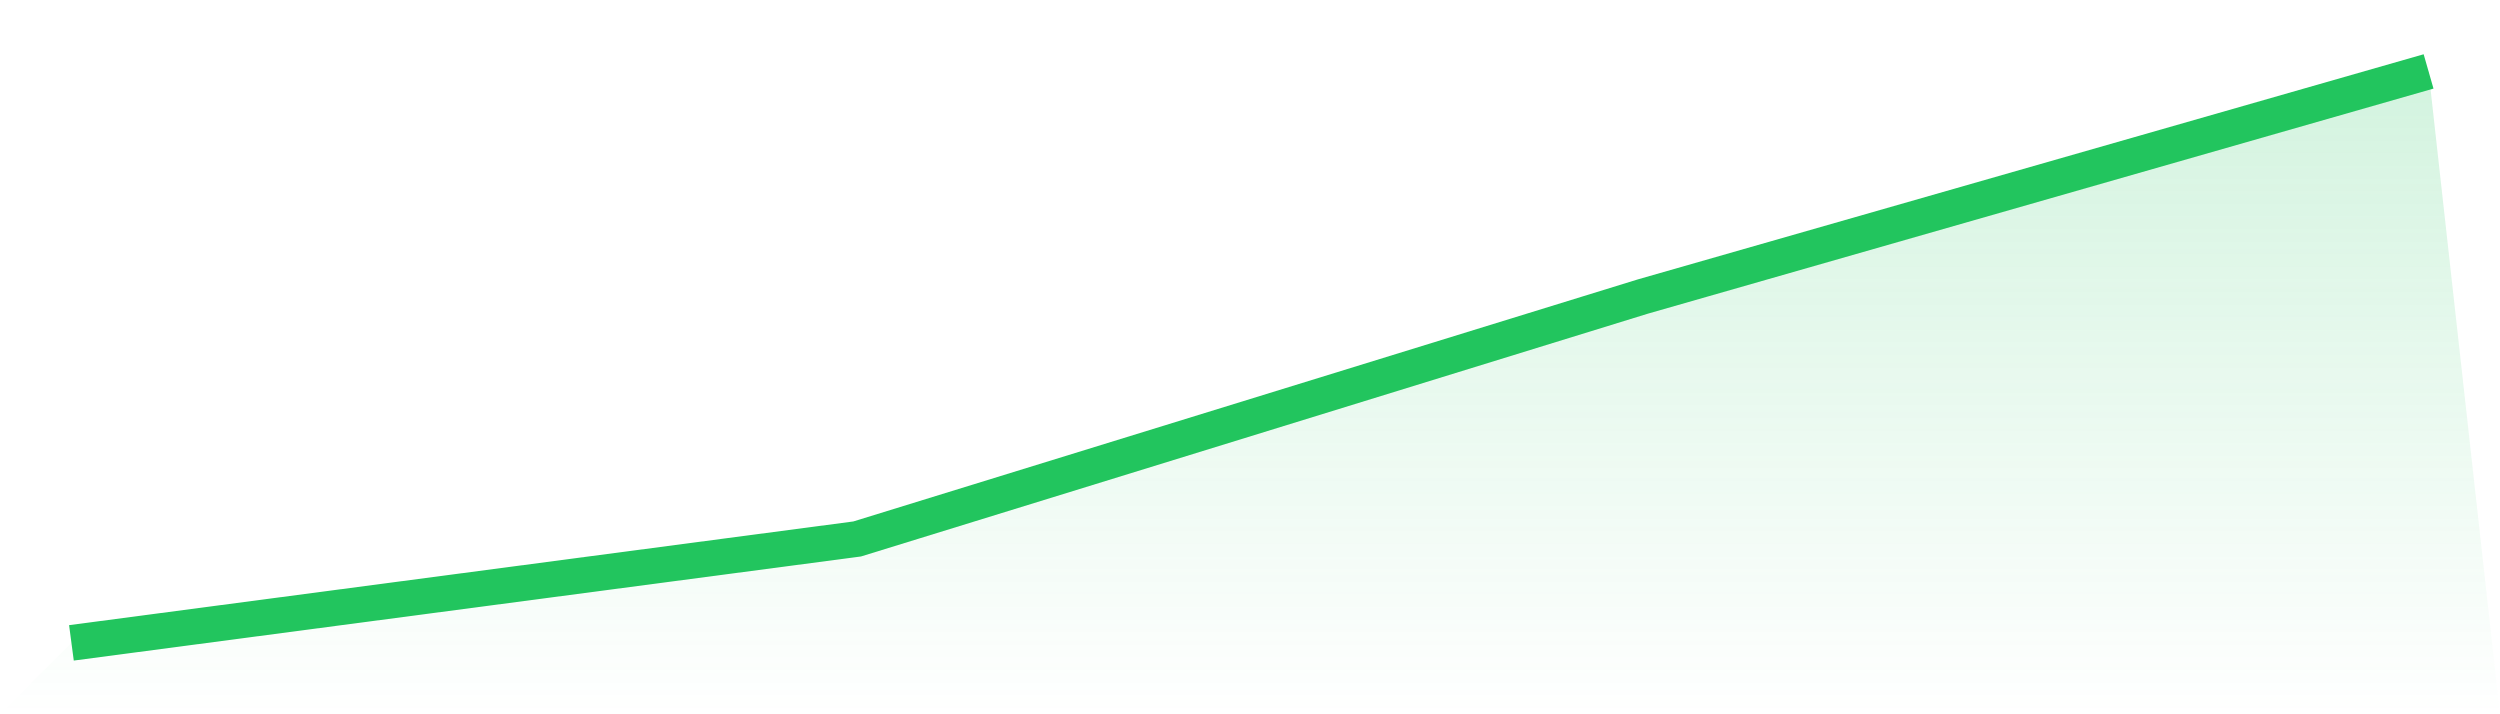
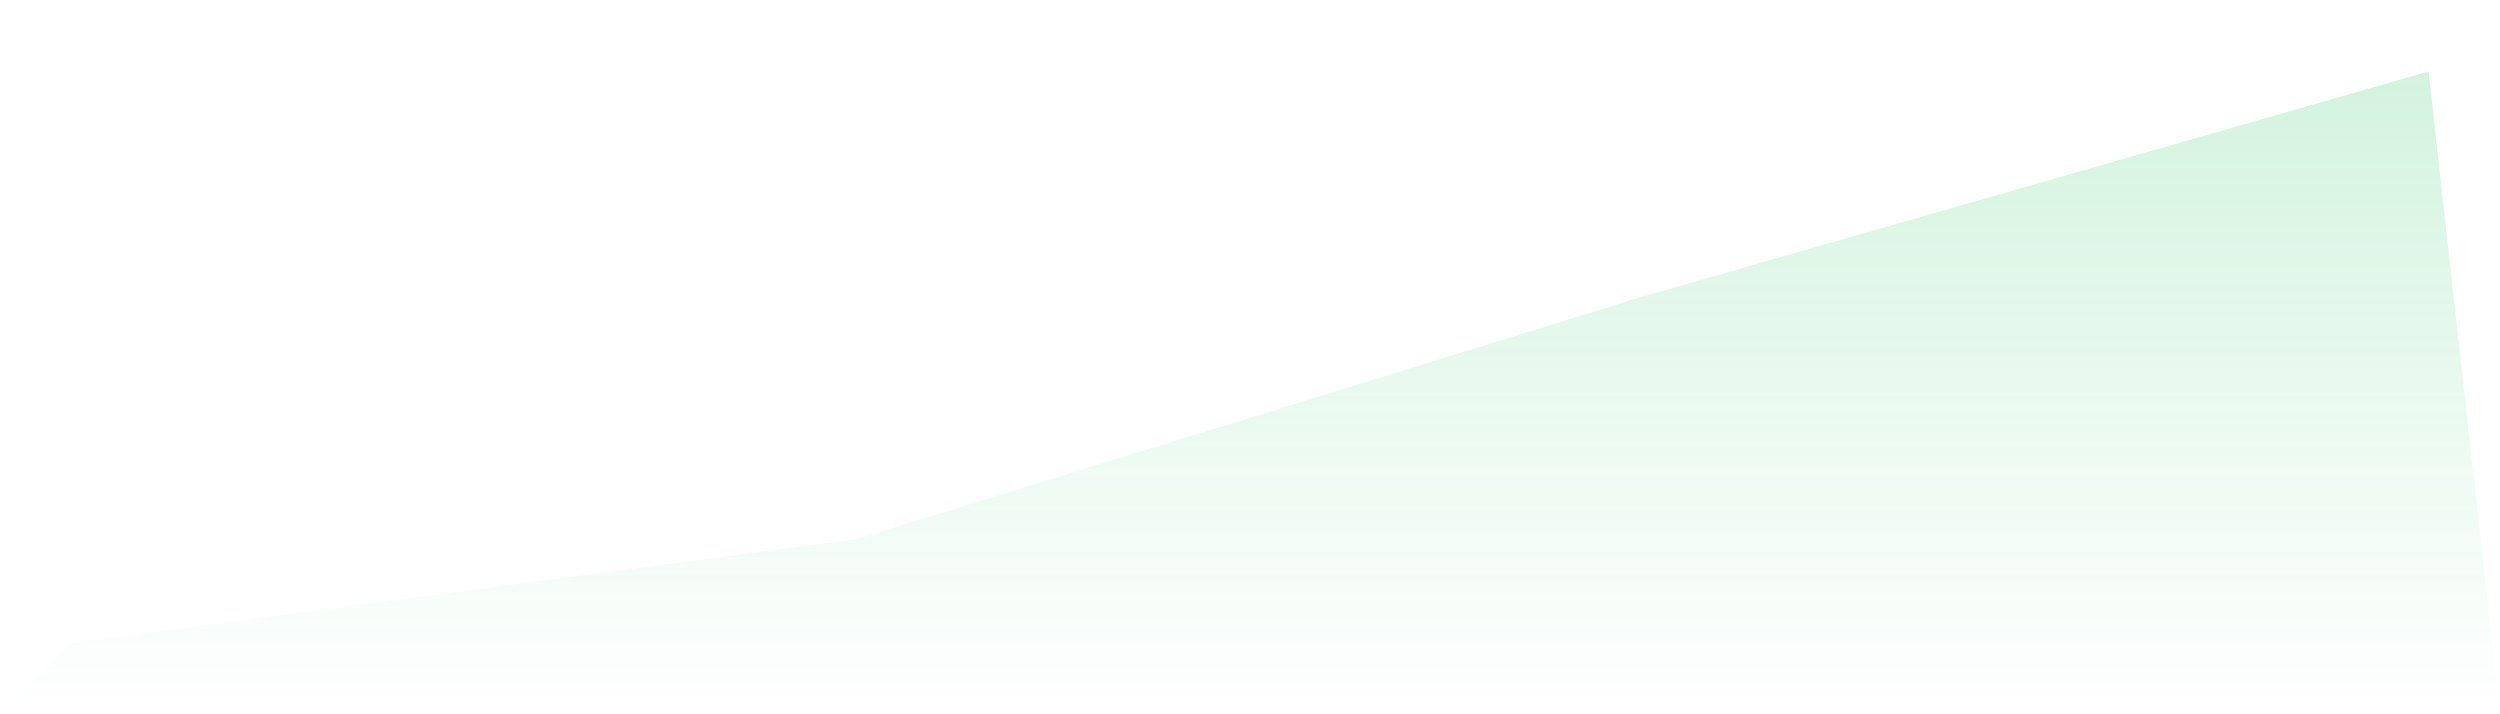
<svg xmlns="http://www.w3.org/2000/svg" viewBox="0 0 140 40">
  <defs>
    <linearGradient id="gradient" x1="0" x2="0" y1="0" y2="1">
      <stop offset="0%" stop-color="#22c55e" stop-opacity="0.2" />
      <stop offset="100%" stop-color="#22c55e" stop-opacity="0" />
    </linearGradient>
  </defs>
  <path d="M4,36 L4,36 L48,30.182 L92,16.606 L136,4 L140,40 L0,40 z" fill="url(#gradient)" />
-   <path d="M4,36 L4,36 L48,30.182 L92,16.606 L136,4" fill="none" stroke="#22c55e" stroke-width="2" />
</svg>